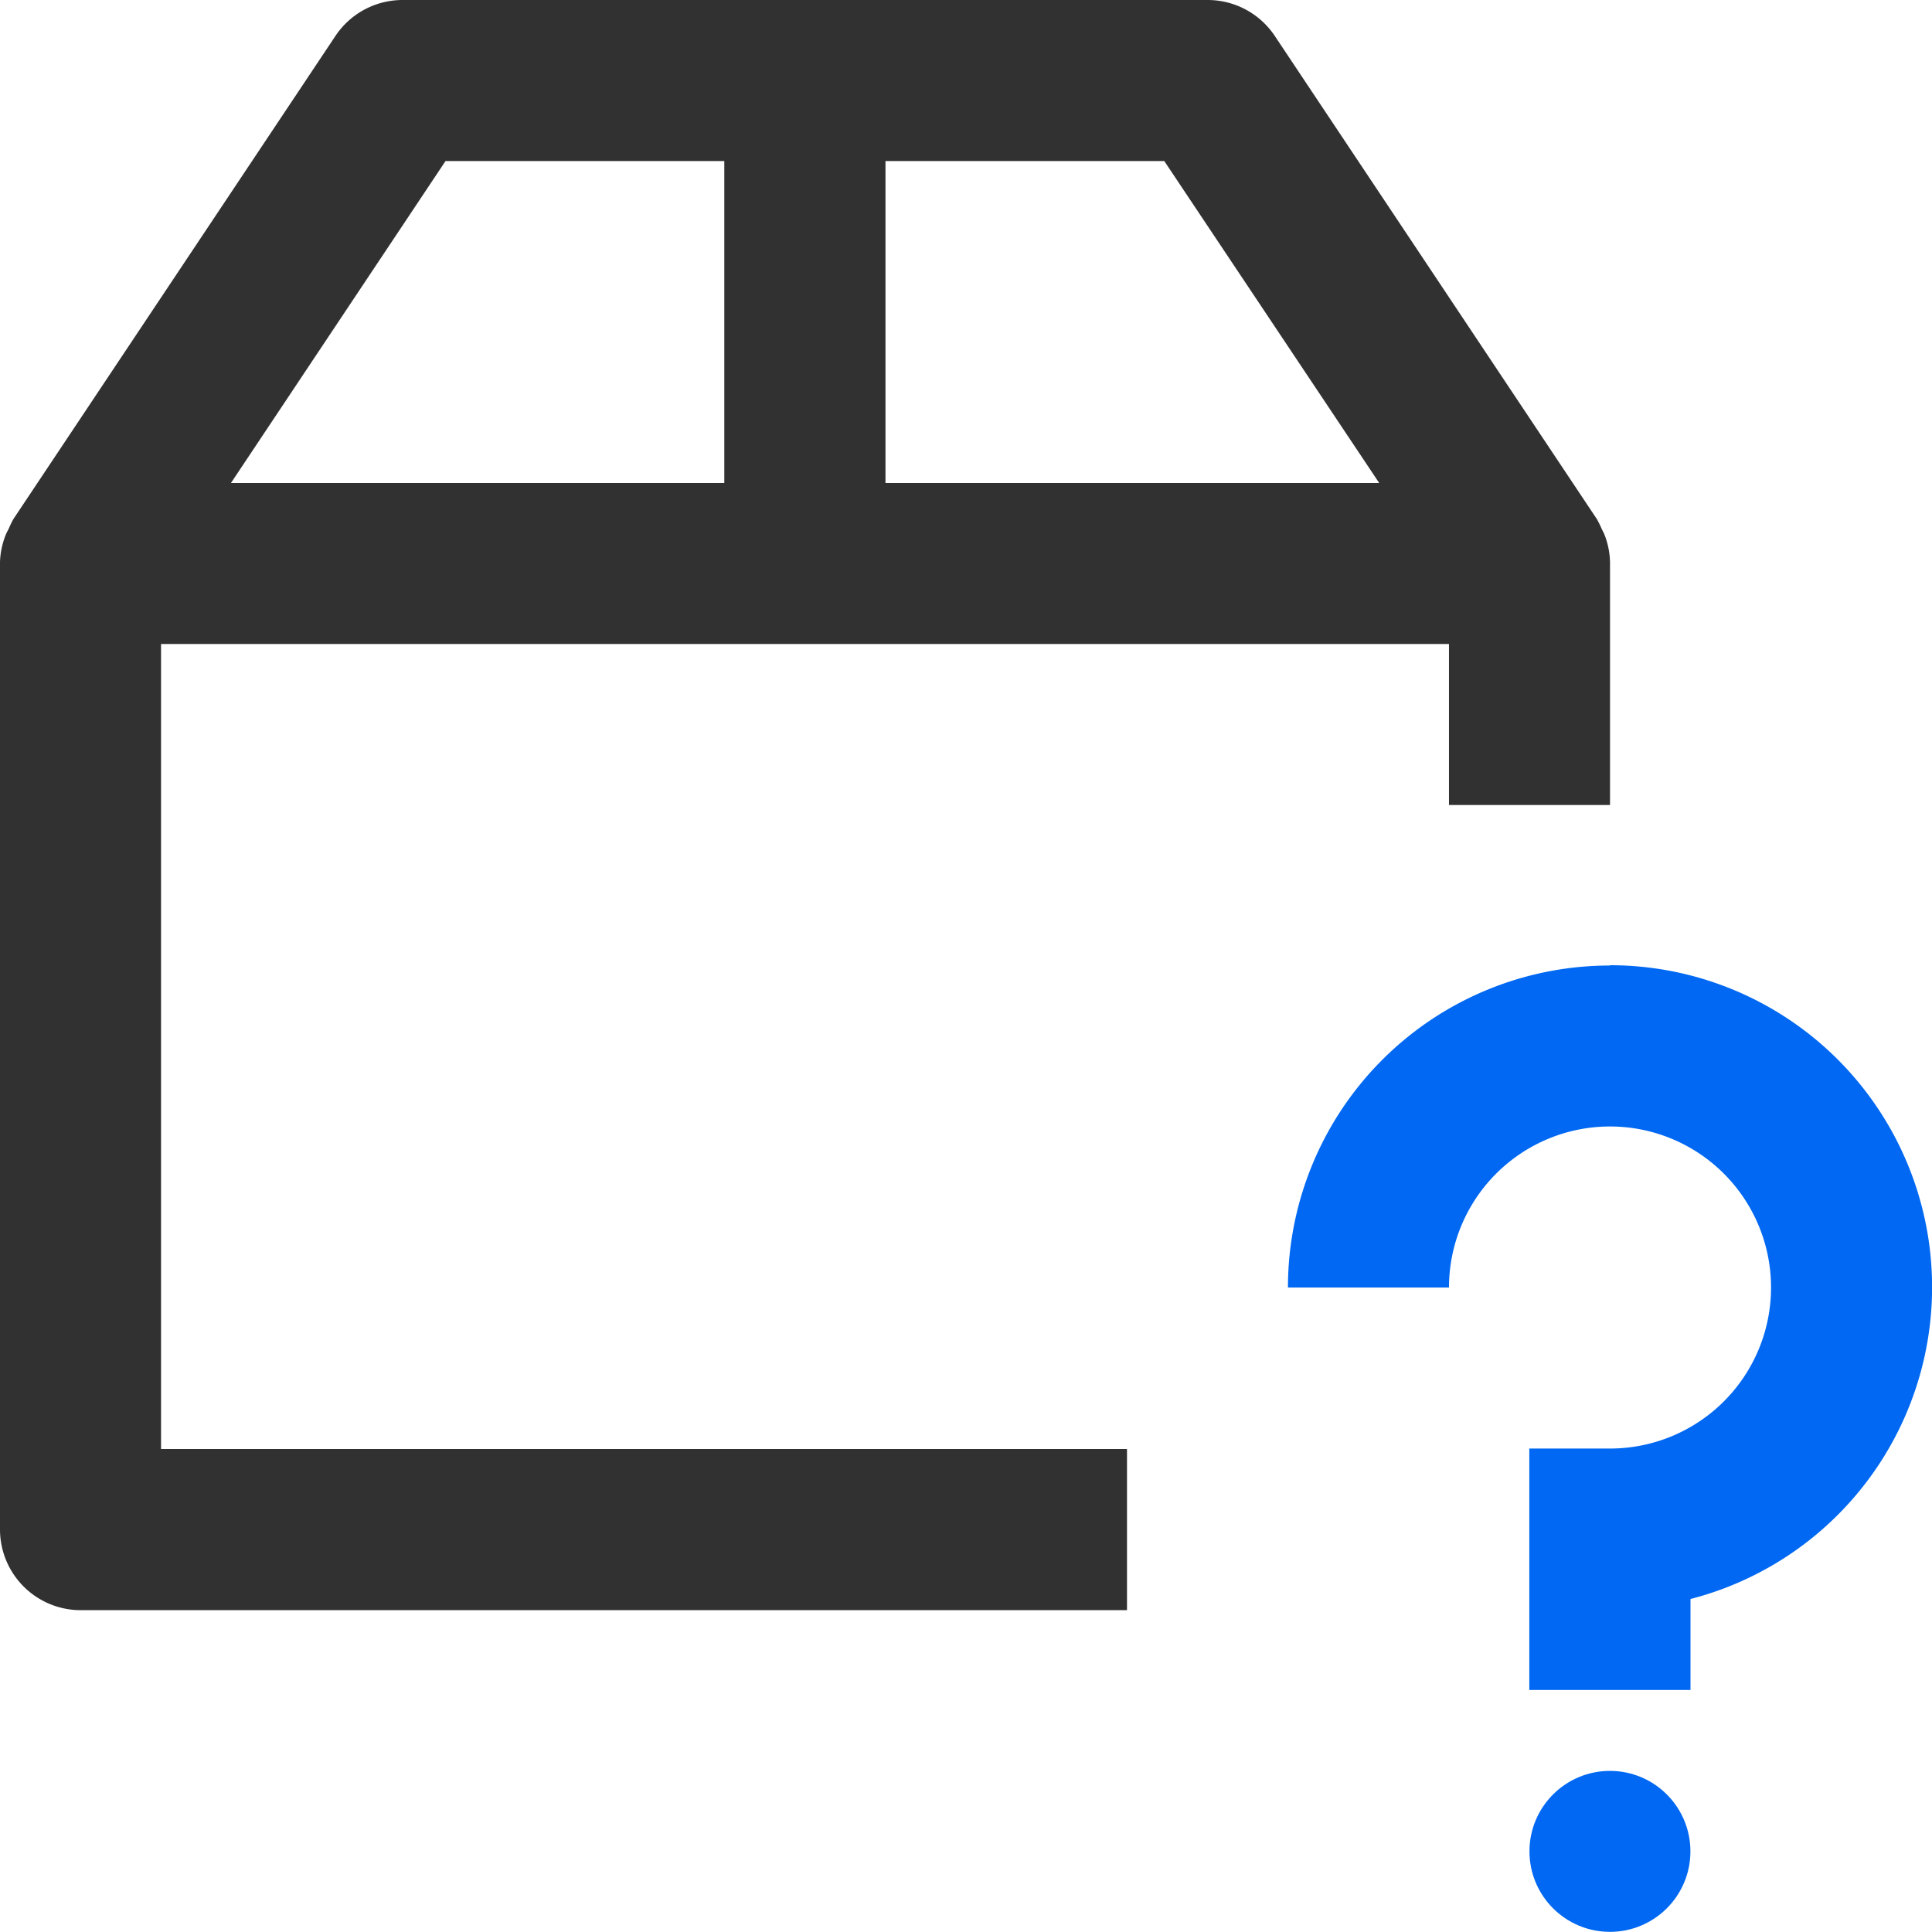
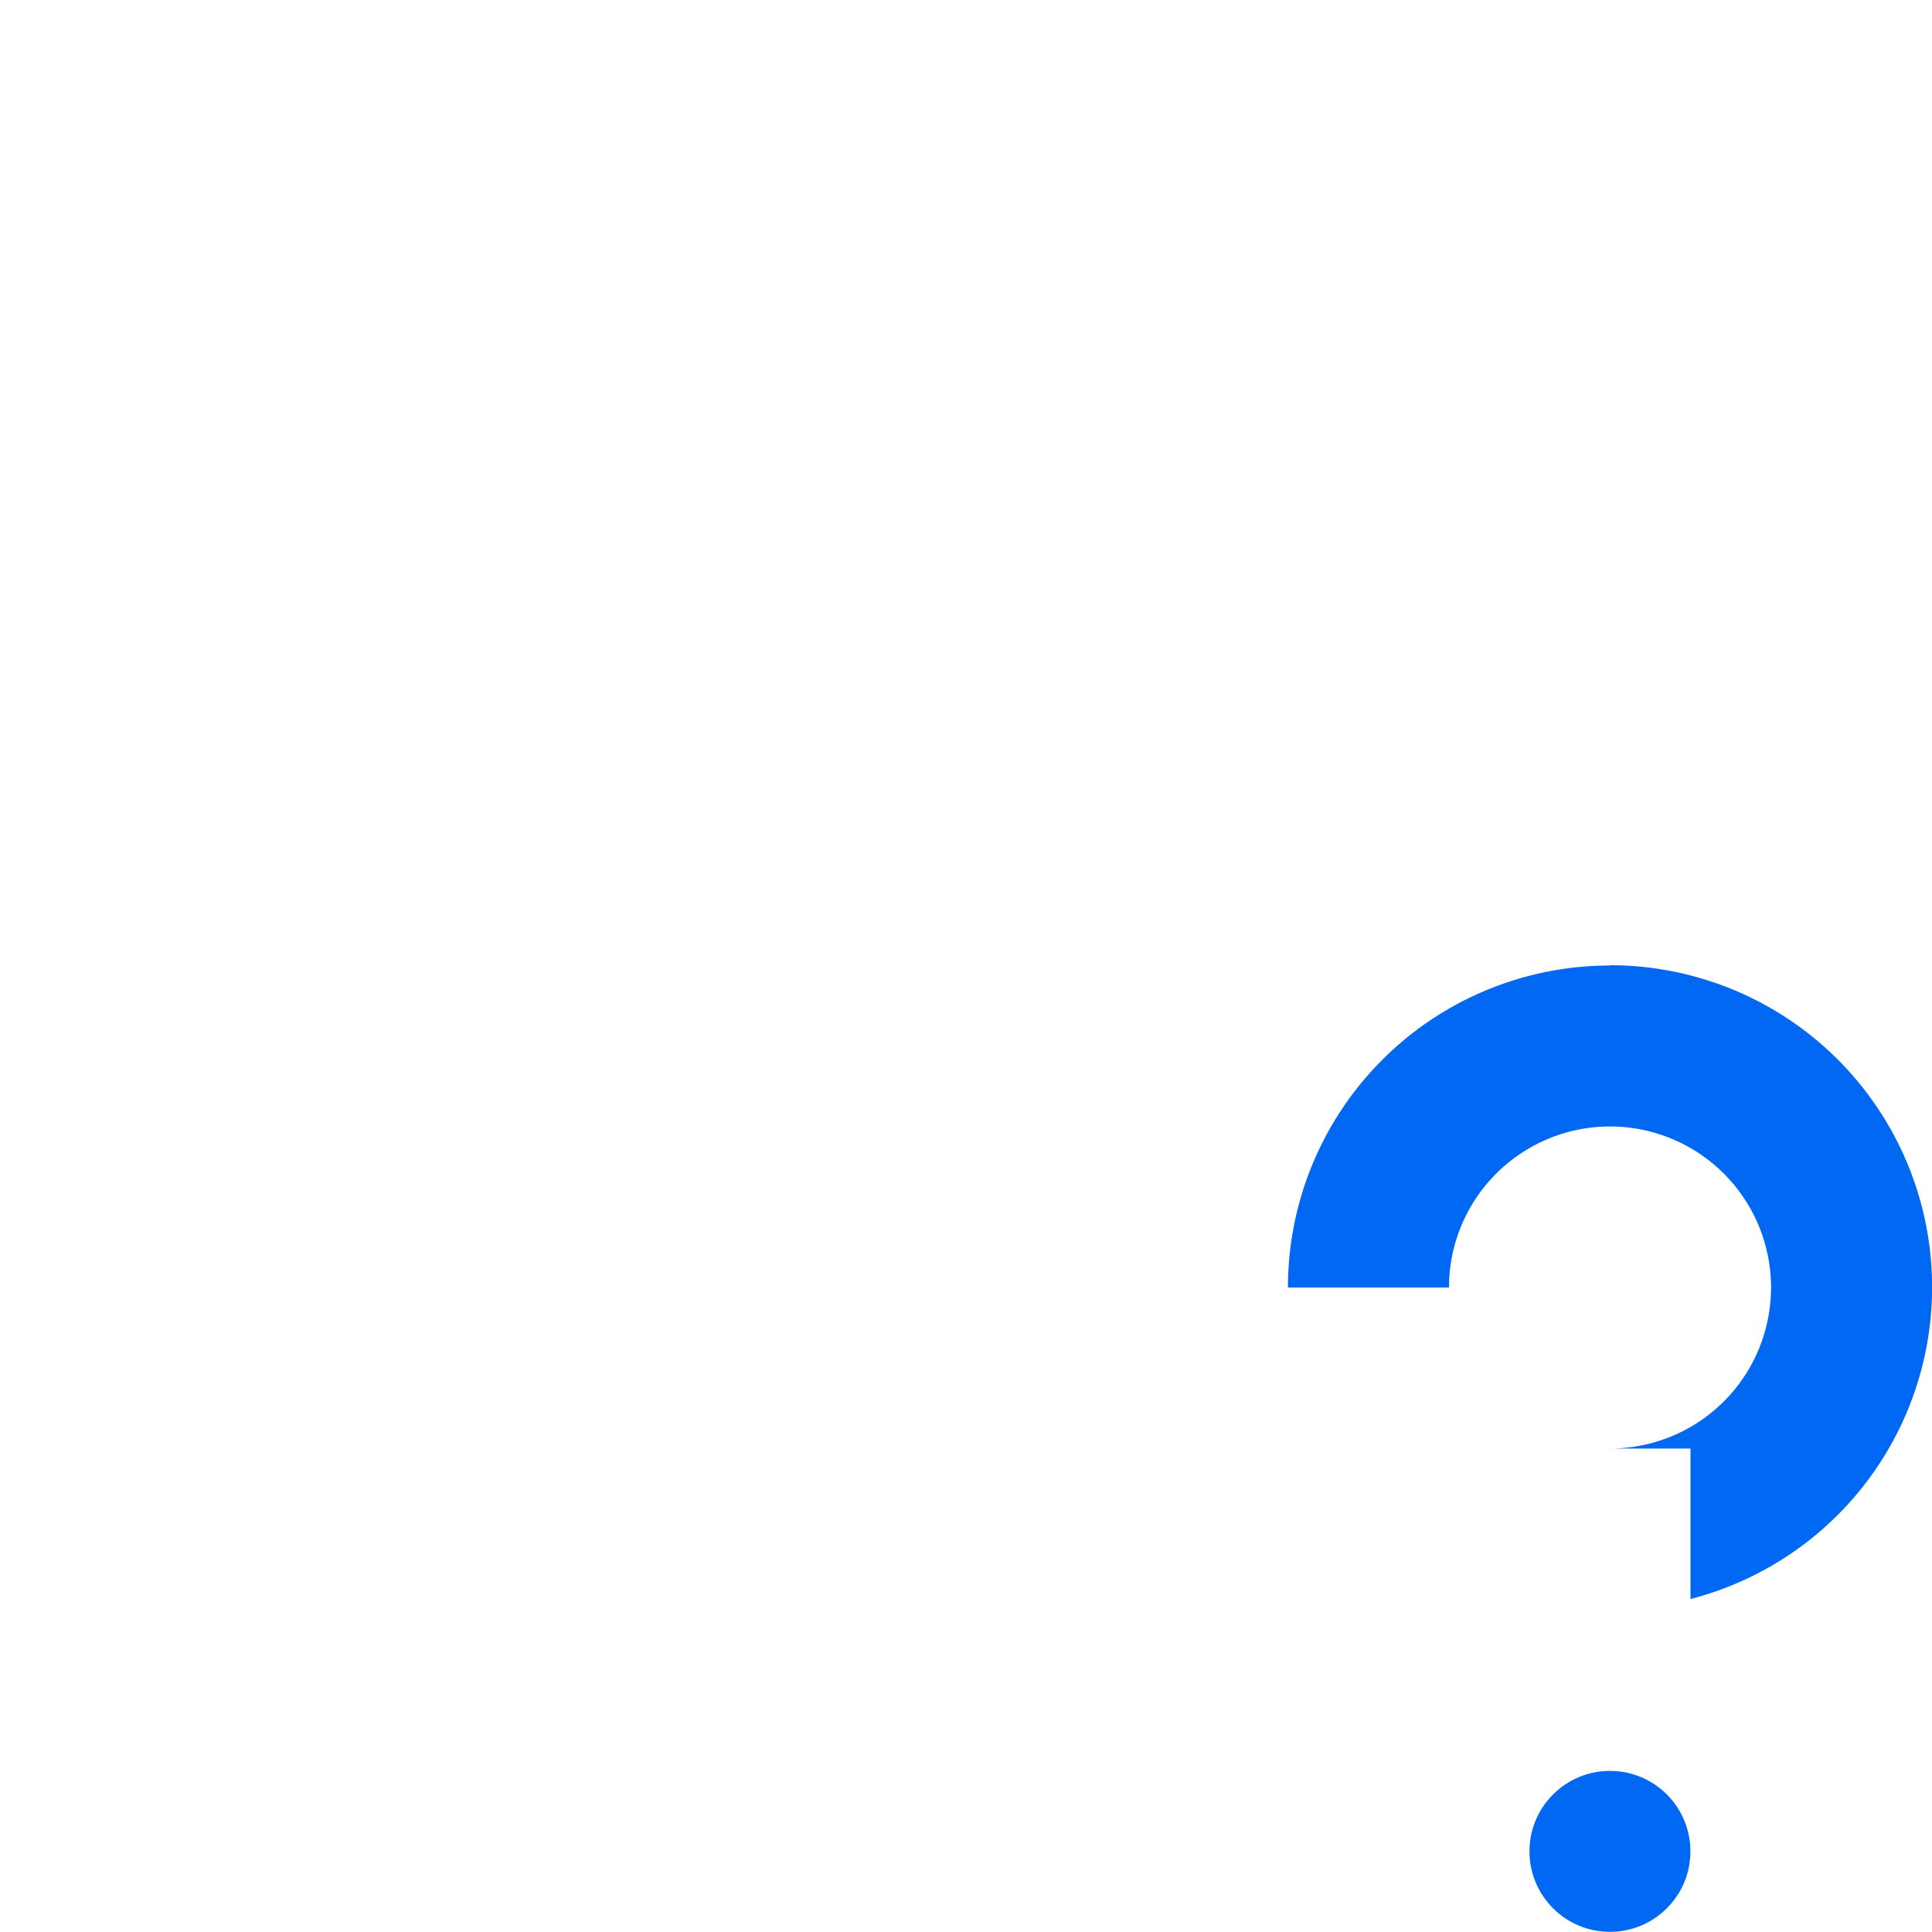
<svg xmlns="http://www.w3.org/2000/svg" width="26.335" height="26.333" viewBox="0 0 26.335 26.333">
-   <path d="M2.195,8.778H19.751v2.195h2.195V7.681a.164.164,0,0,0,0-.02,1.091,1.091,0,0,0-.075-.372c-.012-.031-.029-.058-.042-.088a1.268,1.268,0,0,0-.064-.128L17.376.489A1.1,1.1,0,0,0,16.459,0H5.486a1.1,1.1,0,0,0-.913.489L.184,7.073A1.256,1.256,0,0,0,.122,7.2c-.014.03-.031.057-.043.088A1.091,1.091,0,0,0,0,7.66V20.848a1.1,1.1,0,0,0,1.1,1.1H15.362V19.751H2.195ZM18.8,6.584H12.07V2.195h3.8ZM6.073,2.195h3.8V6.584H3.148Z" transform="translate(0 0)" fill="#313131" />
-   <path d="M97.722,69.965a4.389,4.389,0,0,0-4.389,4.389h2.195a2.195,2.195,0,1,1,2.195,2.195h-1.1V79.84H98.82V78.6a4.389,4.389,0,0,0-1.1-8.639Z" transform="translate(-75.777 -56.804)" fill="#0068f2" />
+   <path d="M97.722,69.965a4.389,4.389,0,0,0-4.389,4.389h2.195a2.195,2.195,0,1,1,2.195,2.195h-1.1H98.82V78.6a4.389,4.389,0,0,0-1.1-8.639Z" transform="translate(-75.777 -56.804)" fill="#0068f2" />
  <ellipse cx="1.097" cy="1.097" rx="1.097" ry="1.097" transform="translate(20.848 24.139)" fill="#0068f2" />
</svg>